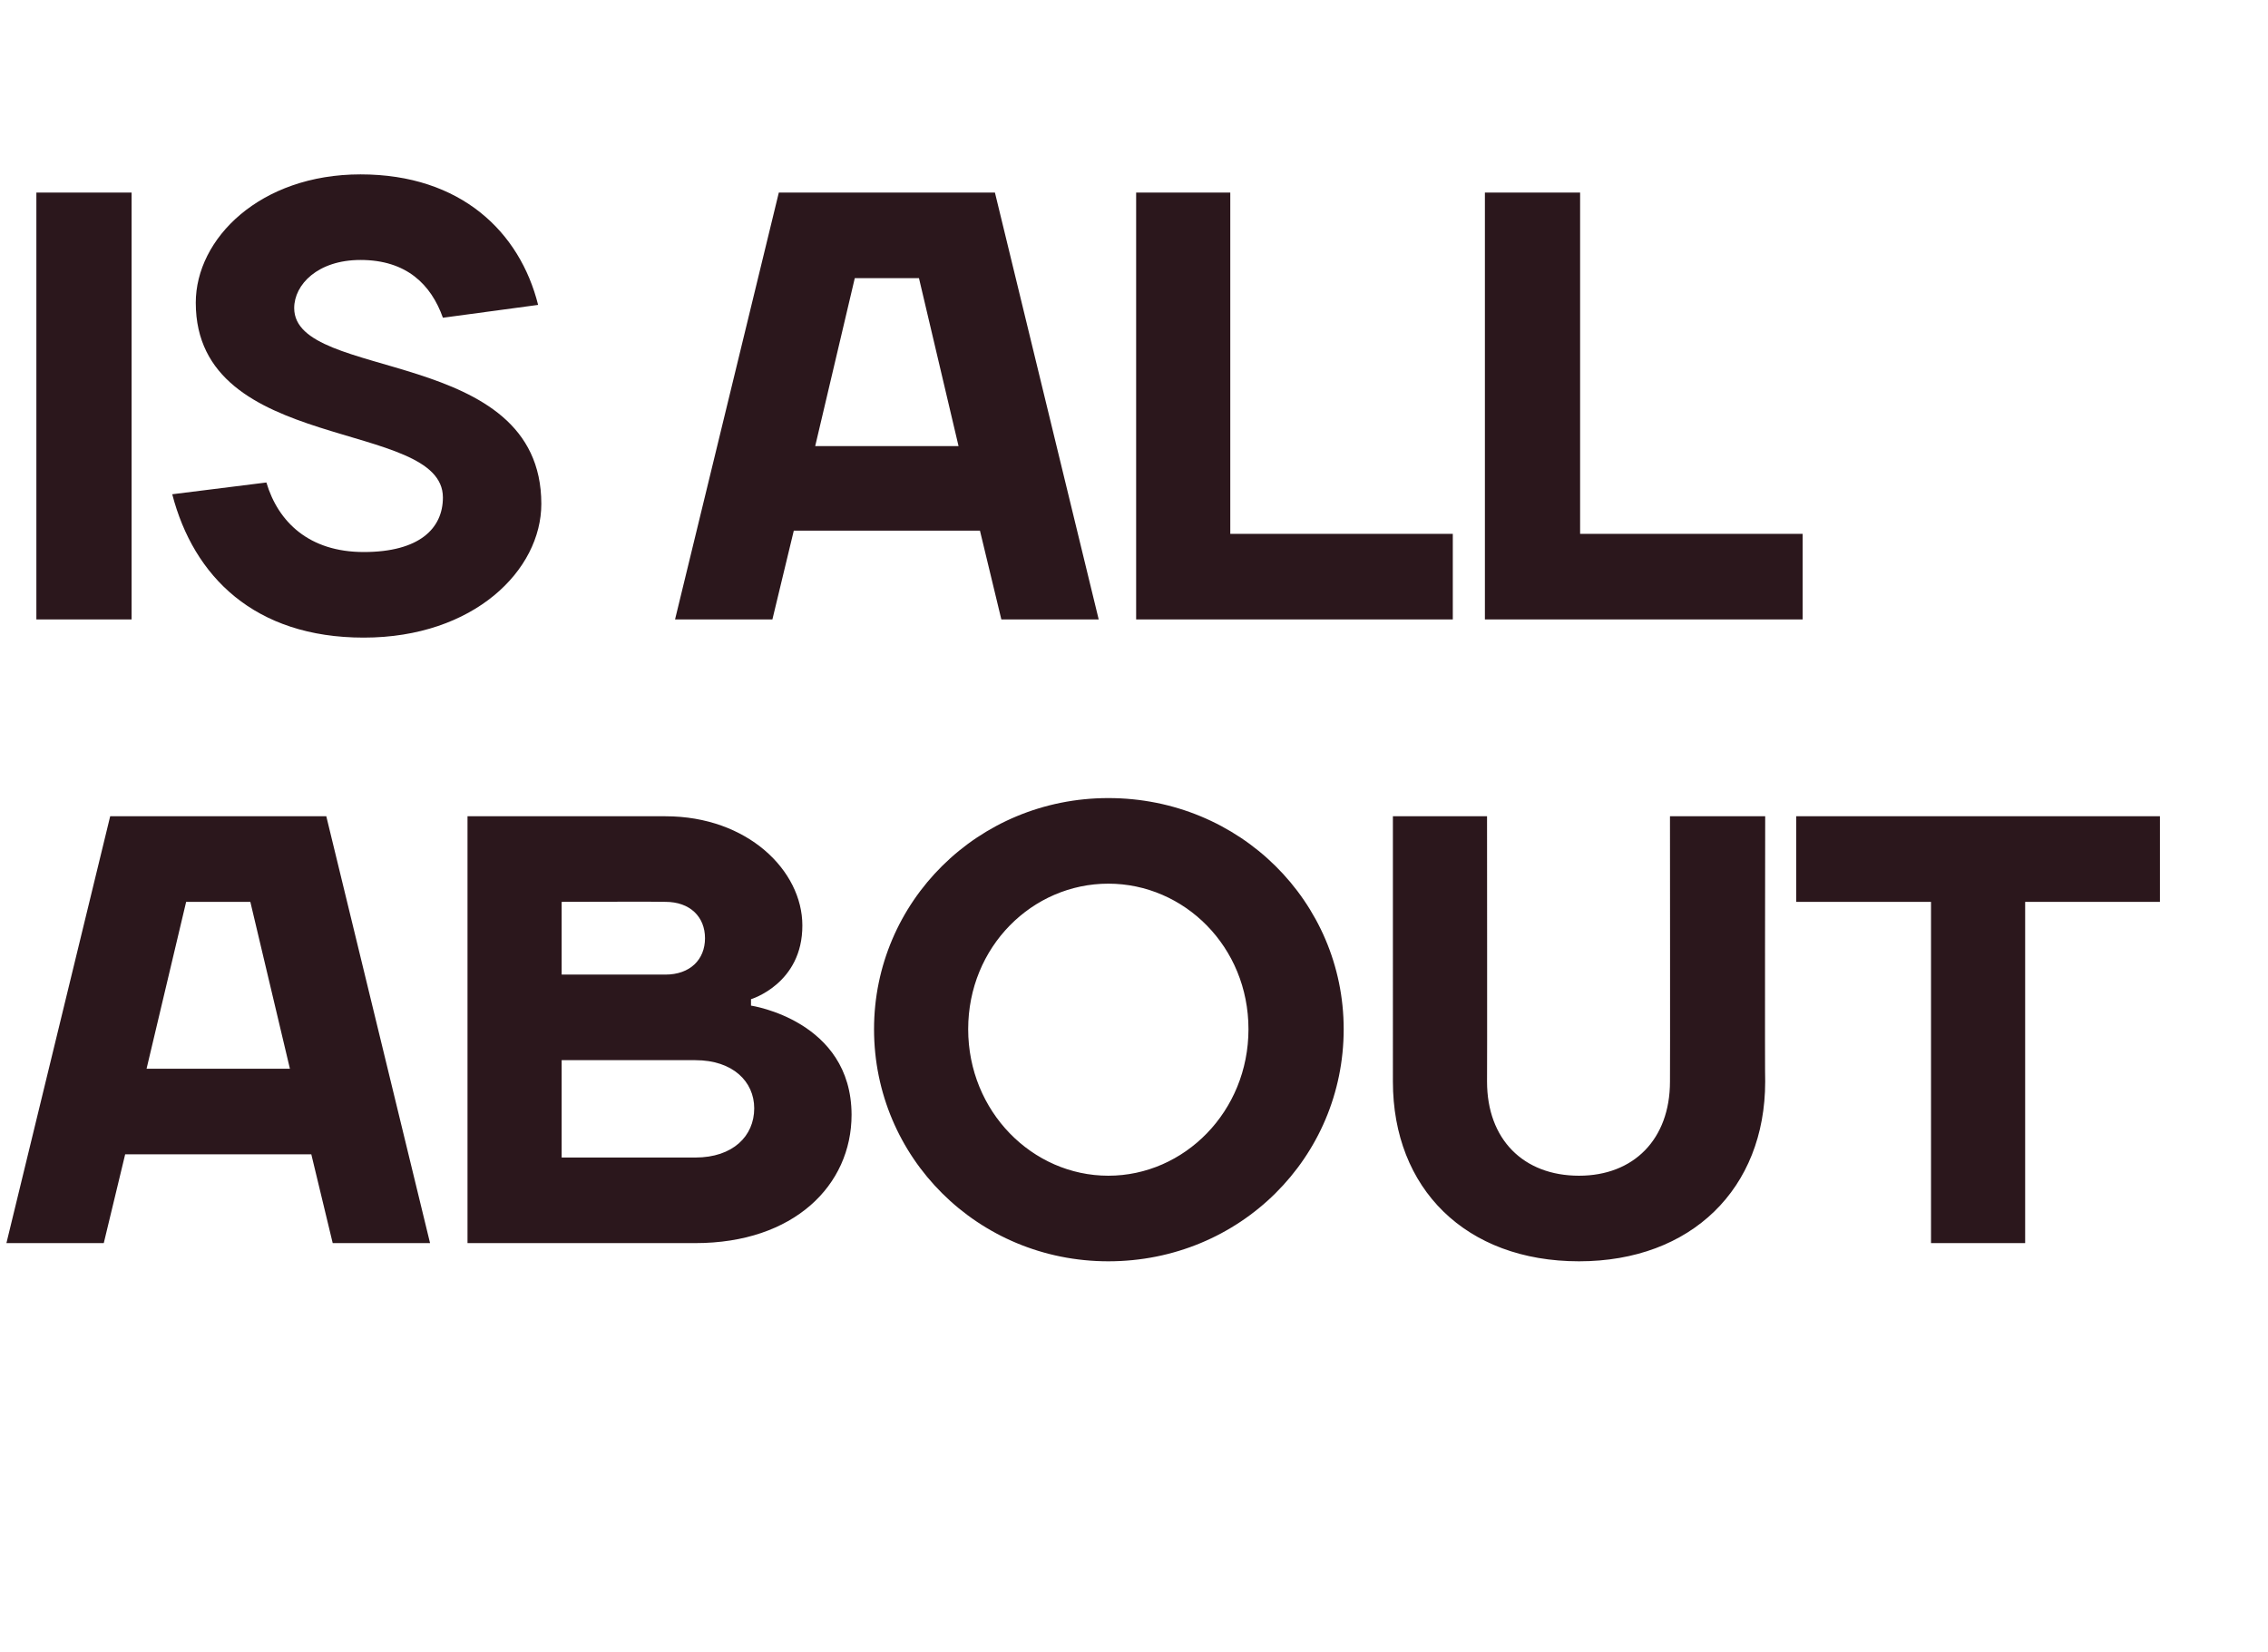
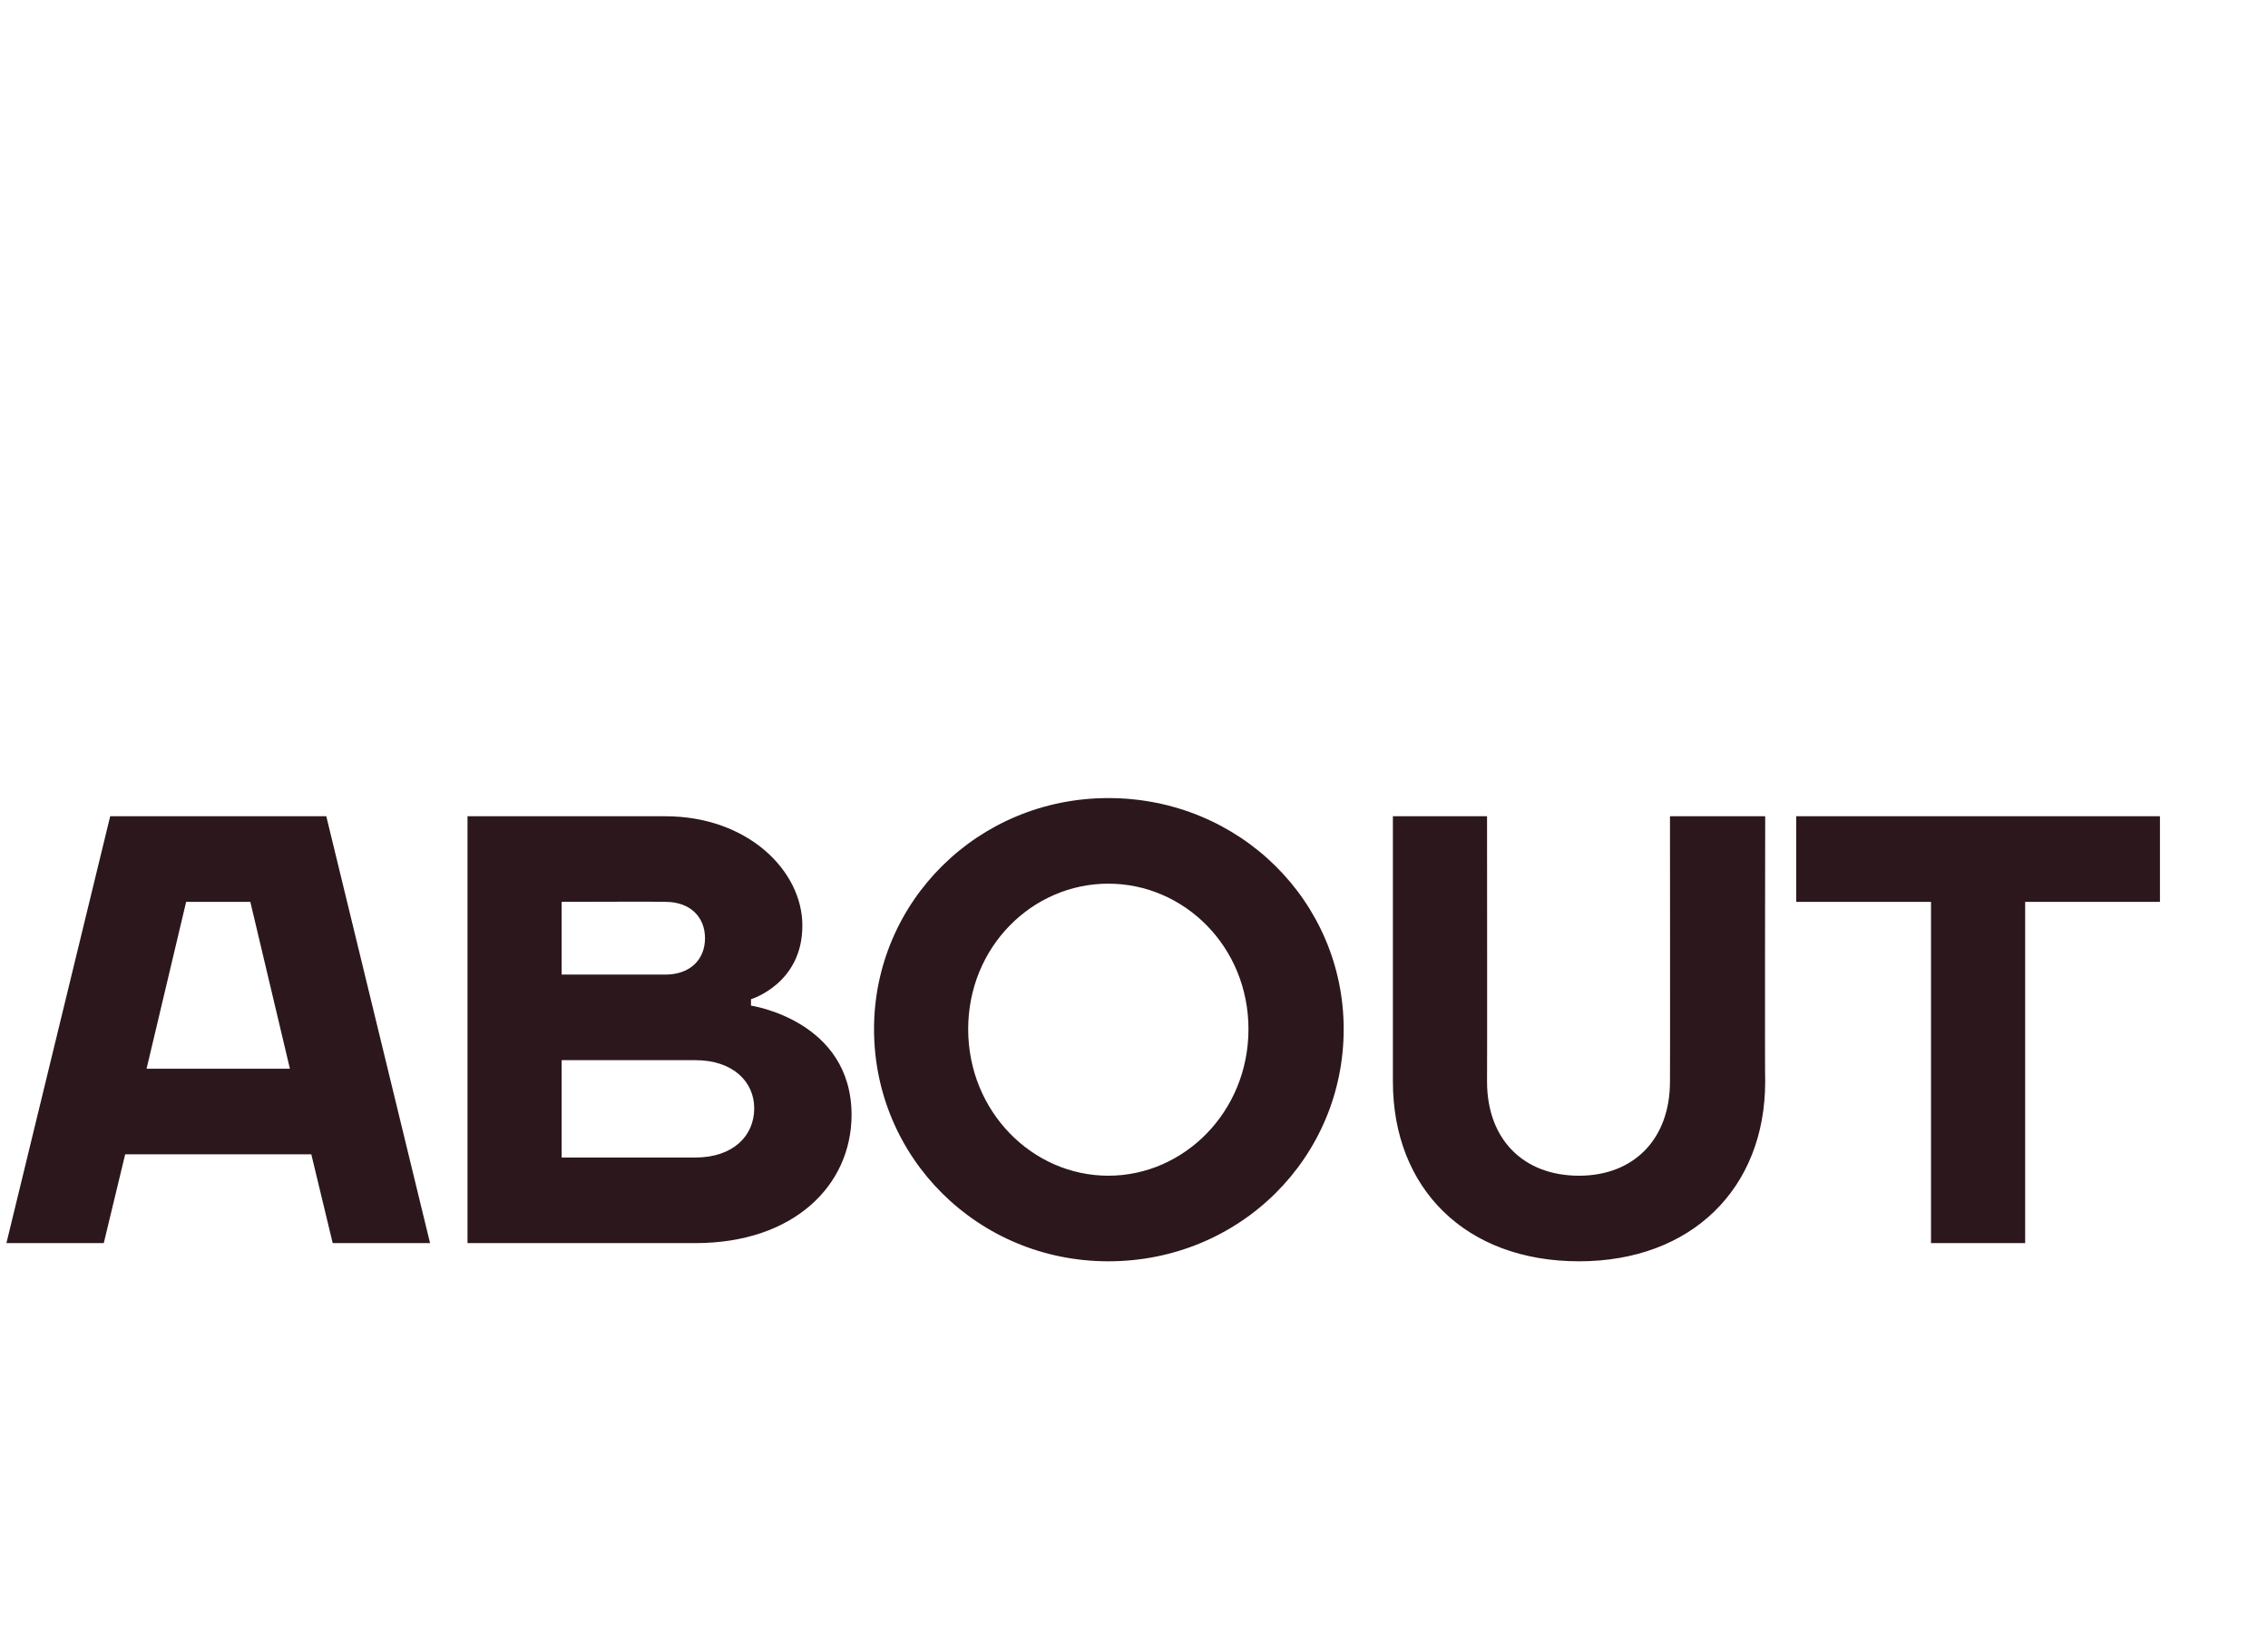
<svg xmlns="http://www.w3.org/2000/svg" version="1.1" width="212px" height="154.4px" viewBox="0 -18 212 154.4" style="top:-18px">
  <desc>IS ALL ABOUT</desc>
  <defs />
  <g id="Polygon39908">
    <path d="m10.3 58.3h20.2l9.7 39.9h-9.1l-2-8.3H11.7l-2 8.3H.6l9.7-39.9zm3.4 23.6h13.4l-3.7-15.6h-6l-3.7 15.6zm48.5-23.6c7.7 0 12.8 5.1 12.8 10.2c.02 5.46-4.8 6.9-4.8 6.9v.6s9.38 1.38 9.4 10.2c0 6.6-5.4 12-14.6 12H43.7V58.3h18.5zM65 90.2c3.5 0 5.5-2 5.5-4.6c0-2.5-2-4.5-5.5-4.5H52.5v9.1H65zM52.5 66.3v6.8h9.7c2.3 0 3.7-1.4 3.7-3.4c0-2-1.4-3.4-3.7-3.4c0-.03-9.7 0-9.7 0zm51.1 25.6c7.1 0 13.1-6 13.1-13.7c0-7.7-6-13.6-13.1-13.6c-7.1 0-13.1 5.9-13.1 13.6c0 7.7 6 13.7 13.1 13.7zm0 8c-12.2 0-21.9-9.7-21.9-21.7c0-11.9 9.7-21.6 21.9-21.6c12.3 0 22 9.7 22 21.6c0 12-9.7 21.7-22 21.7zm52.5-16.8c.02-.02 0-24.8 0-24.8h8.9s-.04 24.78 0 24.8c0 10-6.9 16.8-17.4 16.8c-10.6 0-17.4-6.8-17.4-16.8V58.3h8.8s.02 24.78 0 24.8c0 5.4 3.4 8.8 8.6 8.8c5.1 0 8.5-3.4 8.5-8.8zm11.8-16.8v-8h34v8h-12.6v31.9h-8.8V66.3h-12.6z" stroke="none" fill="#2b171c" />
  </g>
  <g id="Polygon39907">
-     <path d="m12.3 39.9H3.4V0h8.9v39.9zm6-29.6c0-6 6-12 15.4-12c9.4 0 14.9 5.4 16.6 12.2l-8.9 1.2c-1.1-3.1-3.4-5.4-7.7-5.4c-4 0-6.2 2.3-6.2 4.5c0 6.9 23.1 3.5 23.1 18.3c0 6.2-6.3 12.5-16.6 12.5c-10.2 0-15.9-5.7-17.9-13.4l8.8-1.1c1.1 3.7 4 6.5 9.1 6.5c5.2 0 7.4-2.2 7.4-5.1c0-7.4-23.1-4-23.1-18.2zM72.8 0H93l9.7 39.9h-9.1l-2-8.3H74.2l-2 8.3h-9.1L72.8 0zm3.4 23.7h13.4L85.9 8h-6l-3.7 15.7zm38.8 8.2h20.8v8h-29.6V0h8.8v31.9zm32.7 0h20.8v8h-29.7V0h8.9v31.9z" stroke="none" fill="#2b171c" />
-   </g>
+     </g>
</svg>